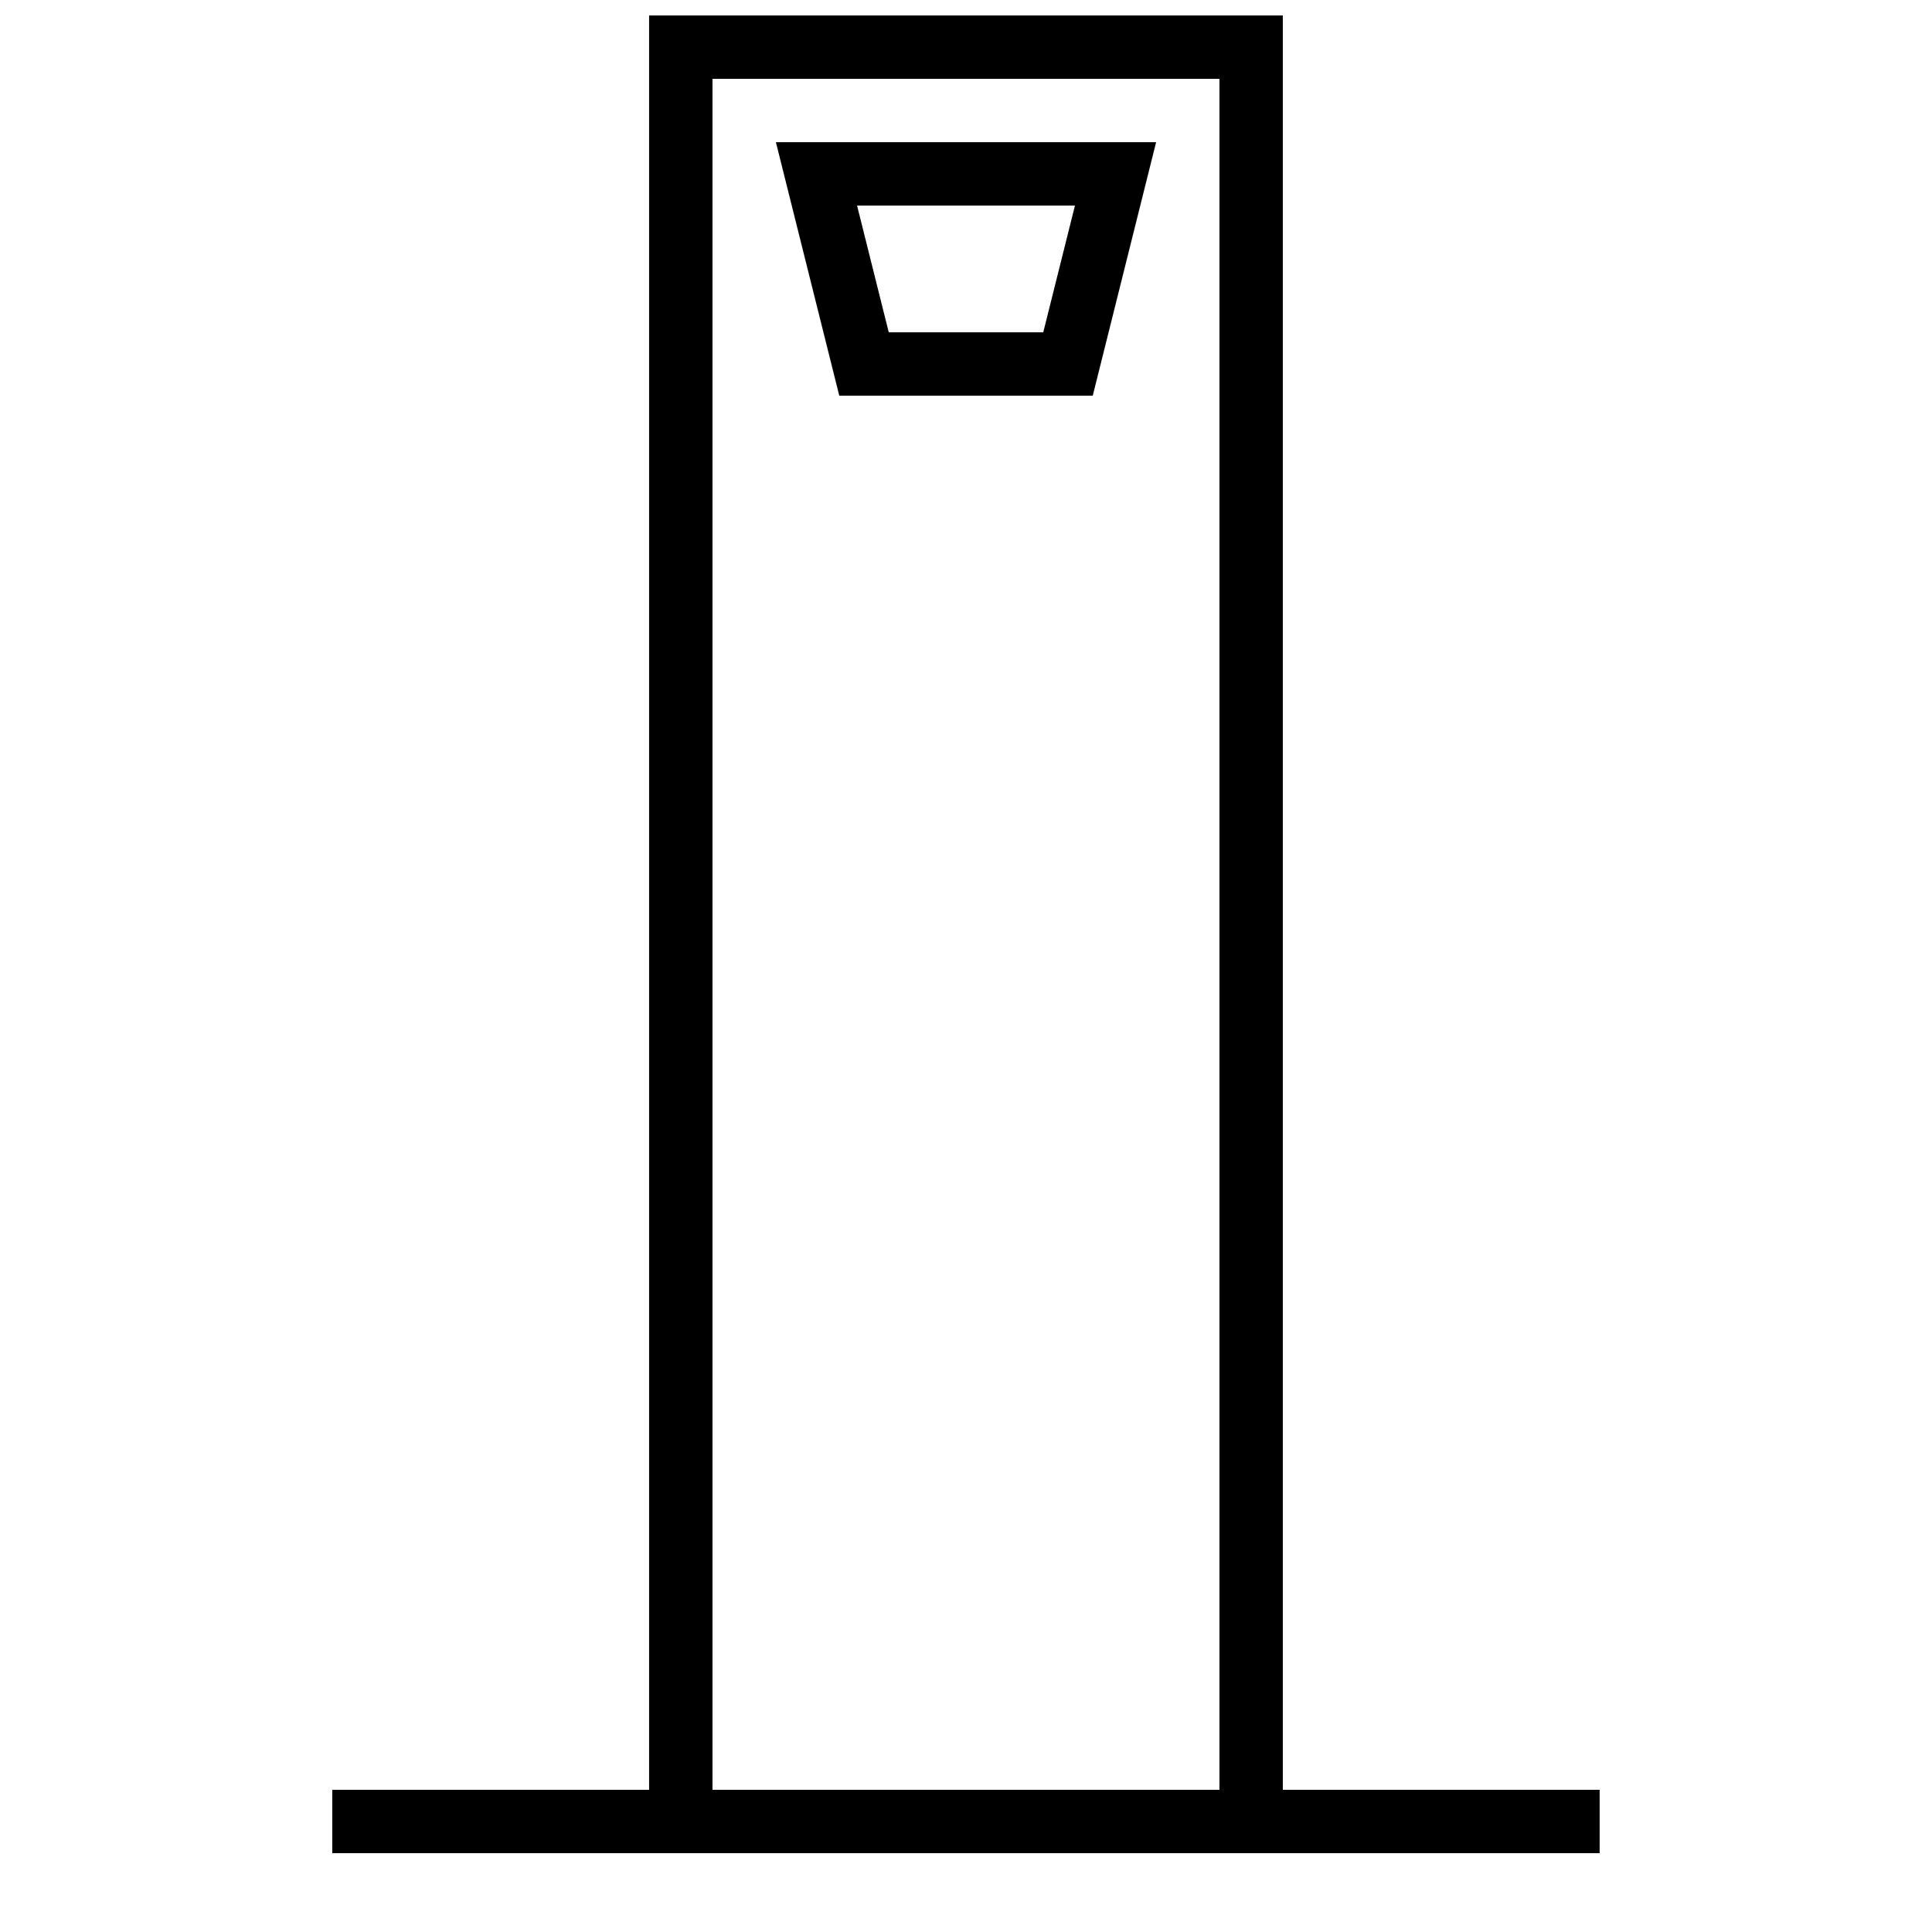
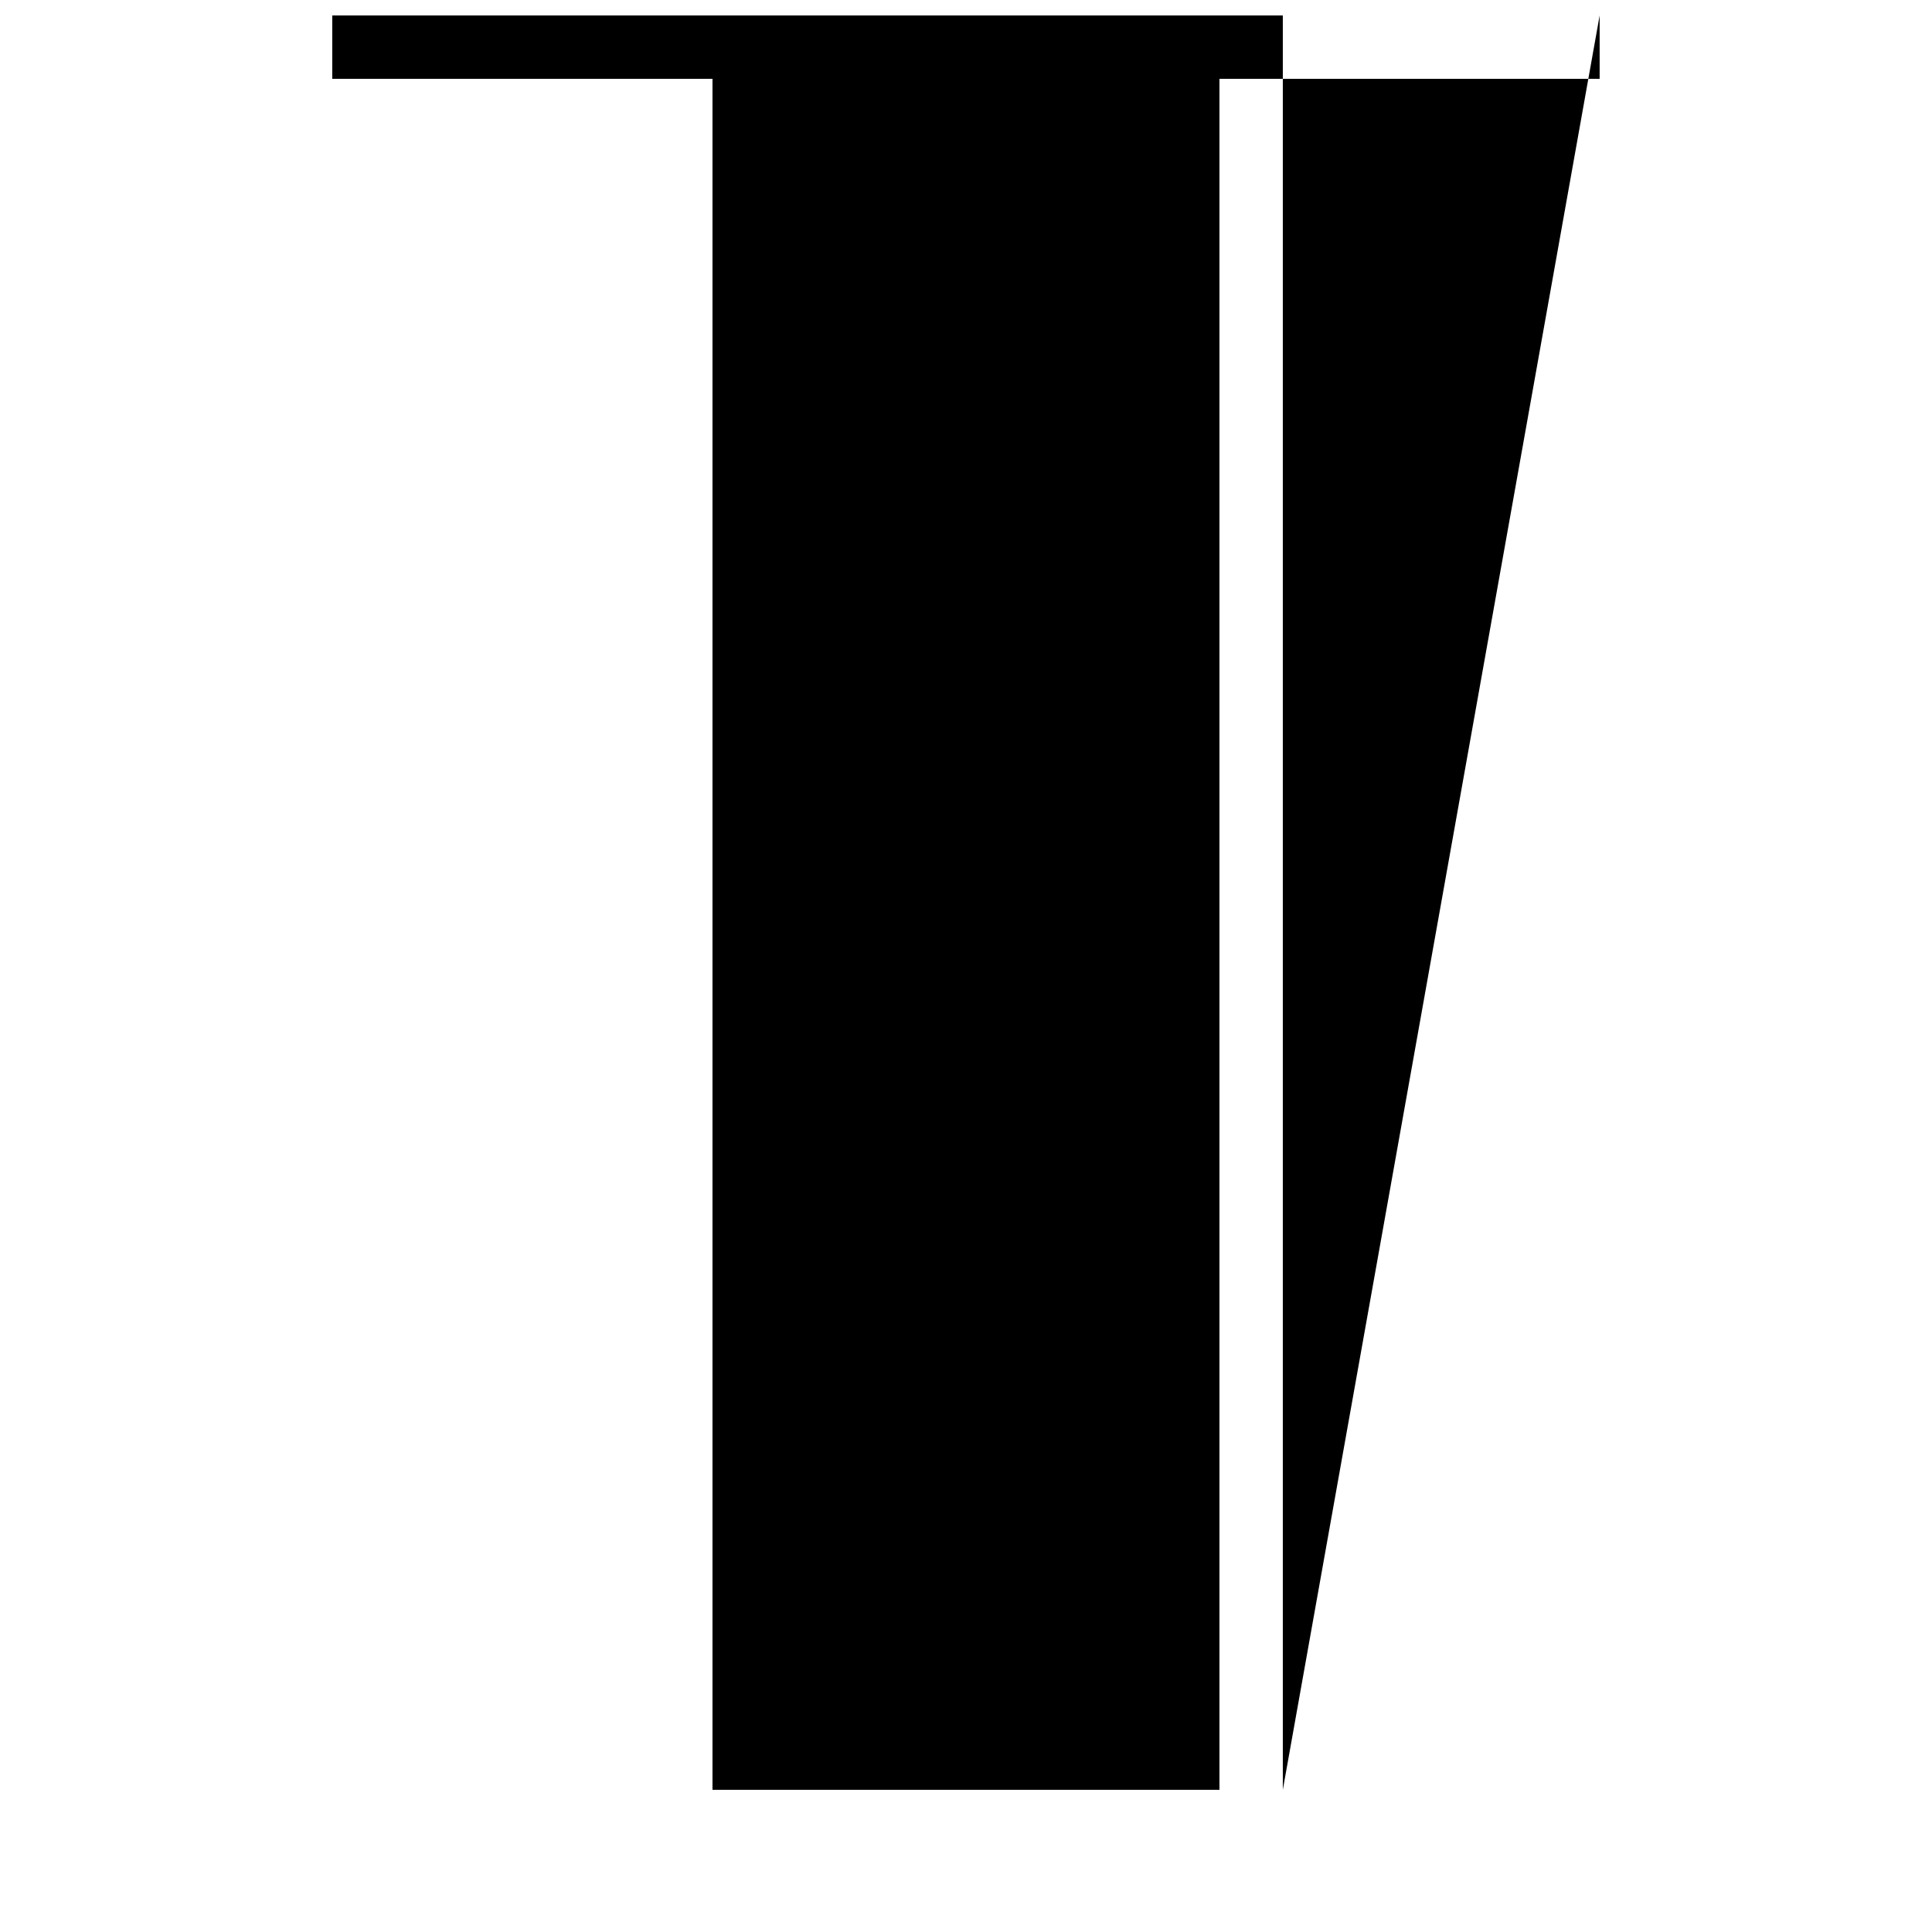
<svg xmlns="http://www.w3.org/2000/svg" width="800px" height="800px" version="1.1" viewBox="144 144 512 512">
  <defs>
    <clipPath id="a">
      <path d="m232 148.09h336v487.91h-336z" />
    </clipPath>
  </defs>
-   <path d="m433.59 248.86 16.793-67.176h-100.76l16.793 67.176zm-4.719-50.379-8.398 33.586h-40.941l-8.398-33.586z" />
  <g clip-path="url(#a)">
-     <path d="m483.96 618.32v-470.22h-167.94v470.22h-83.969v16.793h335.87v-16.793zm-16.793 0h-134.35v-453.43h134.35z" />
+     <path d="m483.96 618.32v-470.22h-167.94h-83.969v16.793h335.87v-16.793zm-16.793 0h-134.35v-453.43h134.35z" />
  </g>
</svg>